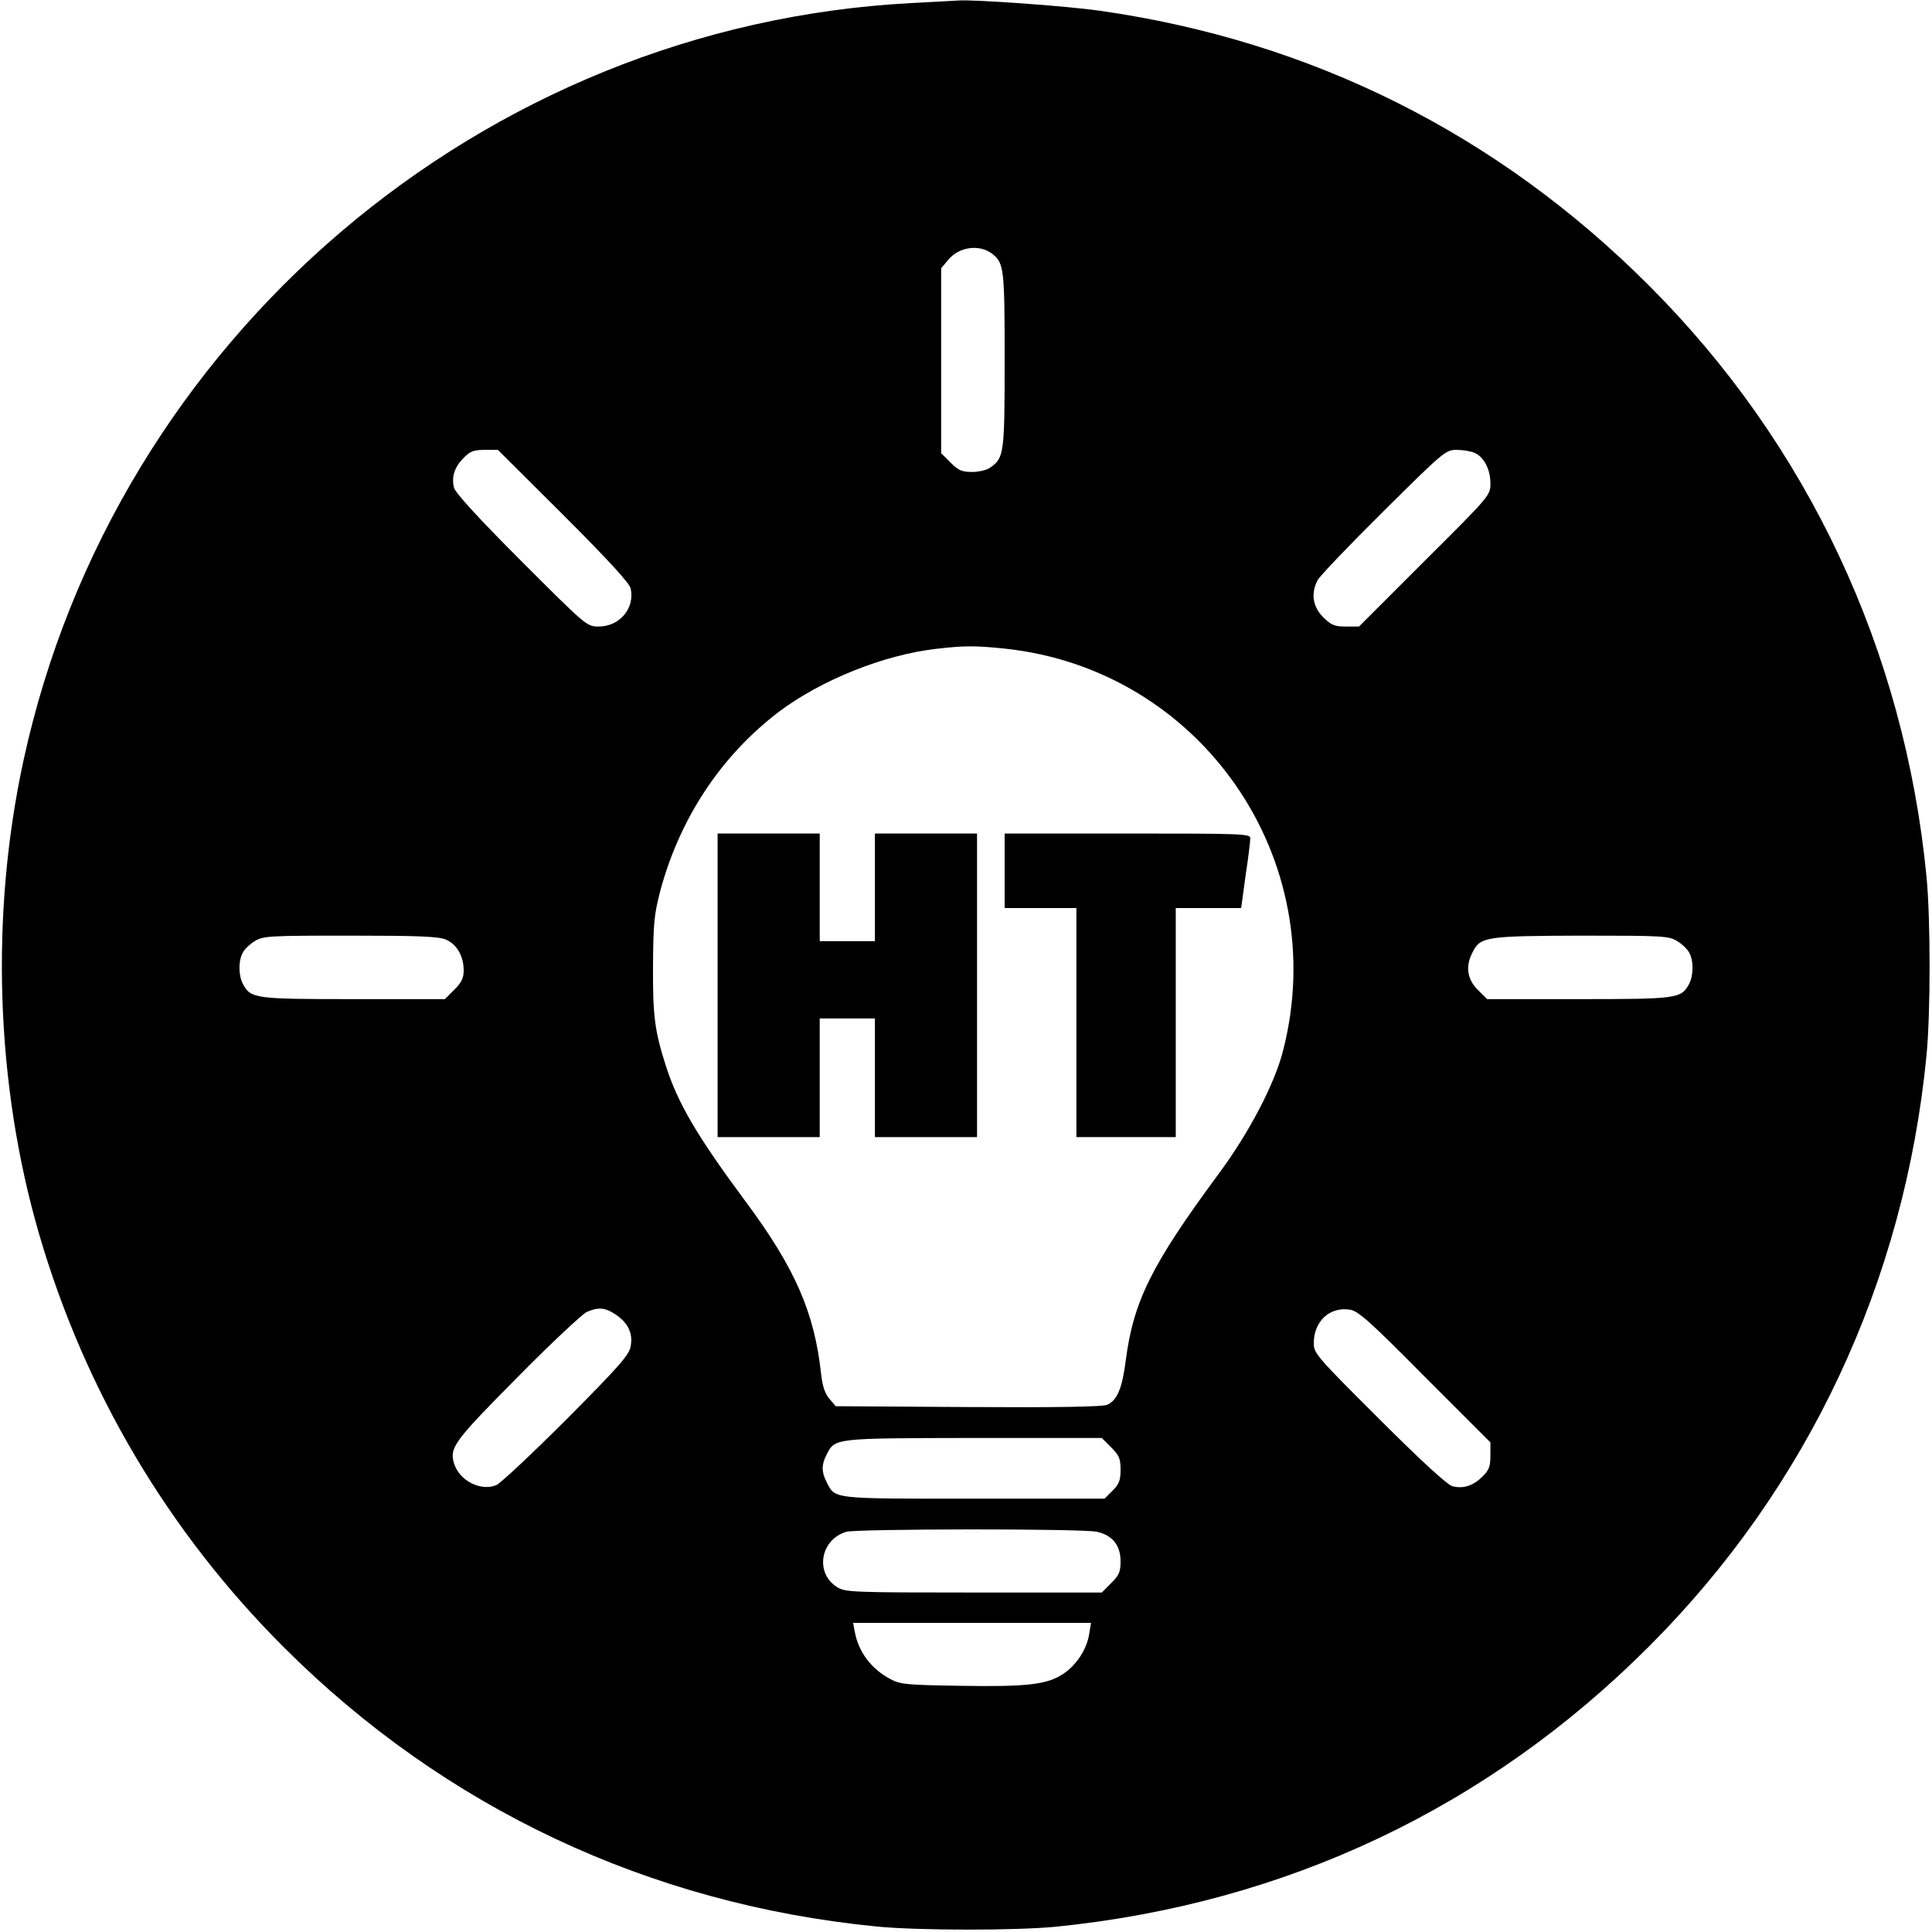
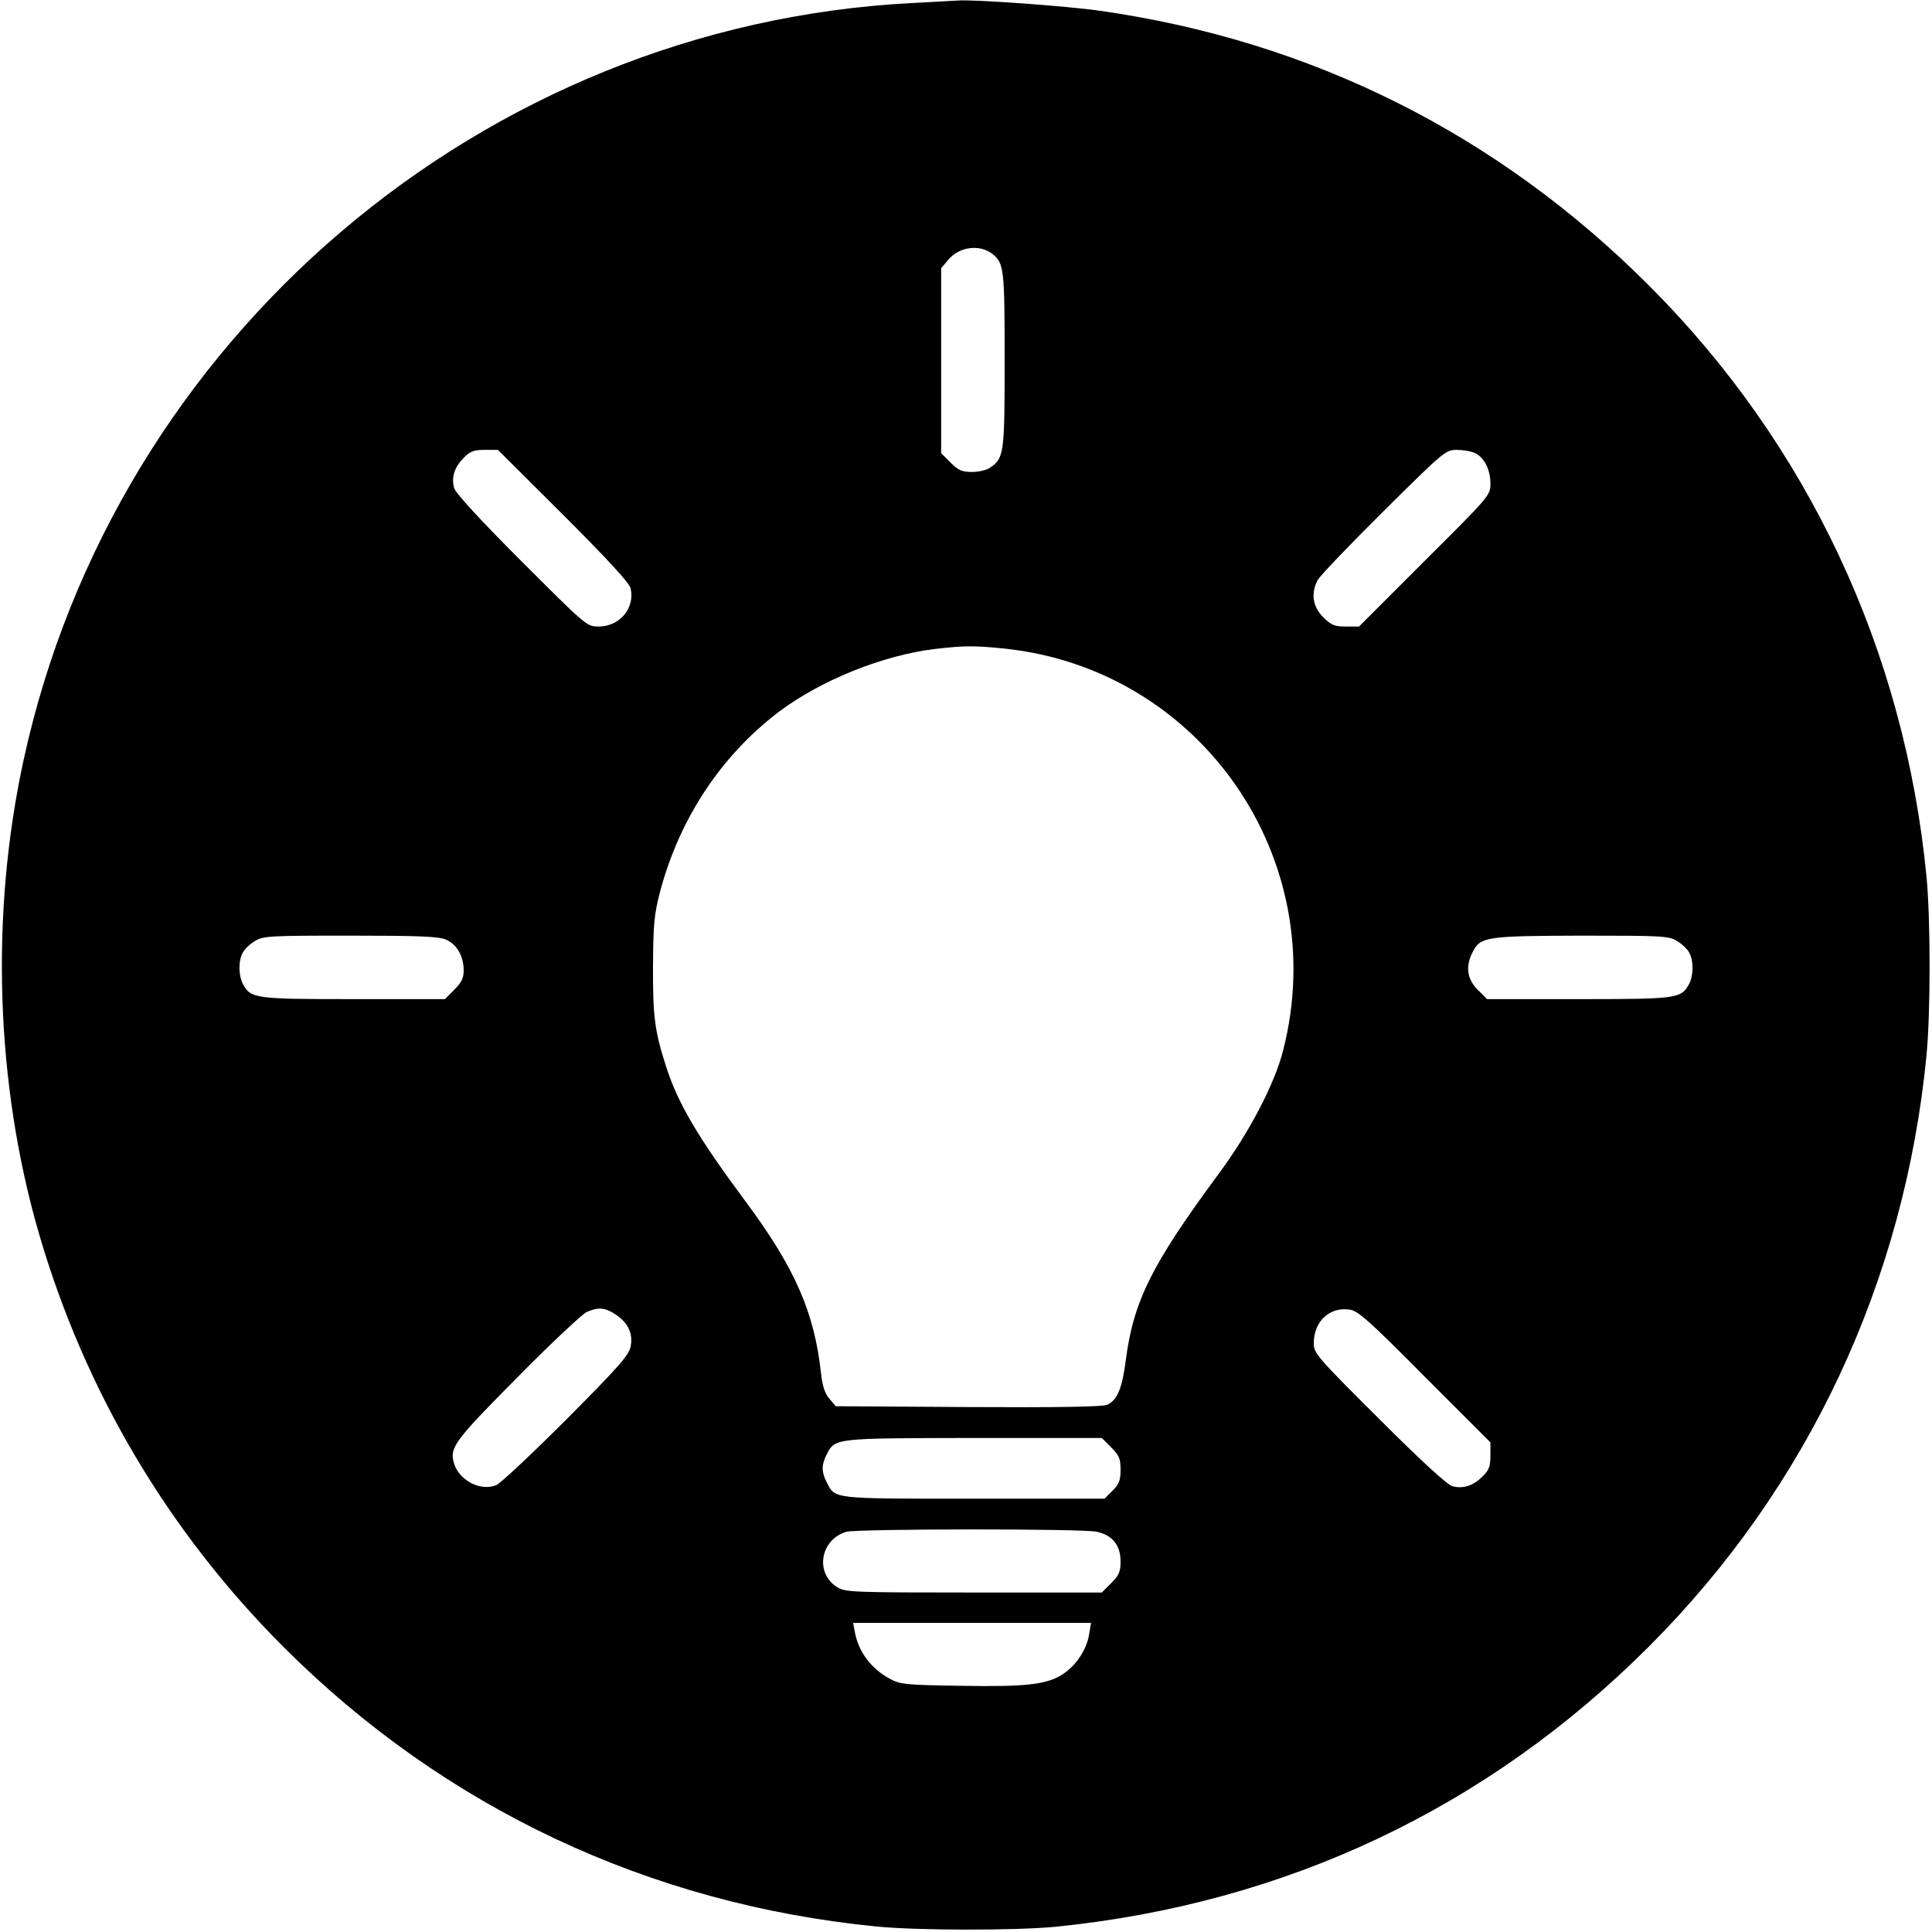
<svg xmlns="http://www.w3.org/2000/svg" version="1.0" width="700pt" height="700pt" viewBox="0 0 700 700" preserveAspectRatio="xMidYMid meet">
  <g transform="translate(0,700) scale(0.1,-0.1)" fill="#000000" stroke="none">
    <path d="M3305 6989 c-1557 -80 -2889 -1216 -3220 -2745 -121 -558 -101 -1172 56 -1713 166 -570 468 -1081 889 -1501 581 -580 1322 -929 2145 -1010 150 -15 504 -15 650 -1 833 84 1565 430 2150 1016 575 575 925 1321 1005 2140 15 154 15 496 0 650 -80 819 -430 1565 -1005 2140 -548 549 -1223 887 -1990 996 -117 17 -463 42 -515 37 -8 0 -82 -5 -165 -9z m292 -910 c41 -34 43 -56 43 -384 0 -339 -2 -354 -52 -389 -12 -9 -42 -16 -66 -16 -37 0 -50 6 -78 34 l-34 34 0 335 0 335 26 31 c40 48 115 57 161 20z m-1555 -946 c162 -162 239 -246 243 -265 16 -72 -40 -138 -116 -138 -43 0 -44 1 -281 238 -153 153 -239 247 -243 265 -10 39 2 75 35 108 23 24 37 29 76 29 l48 0 238 -237z m3301 226 c34 -15 57 -60 57 -110 0 -44 0 -44 -238 -281 l-238 -238 -48 0 c-41 0 -53 5 -82 34 -38 38 -45 86 -20 134 8 15 115 127 239 250 219 217 225 222 265 222 23 0 52 -5 65 -11z m-1703 -709 c711 -75 1187 -762 1009 -1456 -30 -120 -124 -300 -235 -449 -242 -328 -307 -459 -335 -673 -13 -102 -31 -146 -68 -162 -18 -7 -173 -10 -505 -8 l-478 3 -23 27 c-16 19 -25 45 -30 90 -24 222 -94 383 -273 624 -176 237 -247 358 -290 494 -40 125 -47 180 -46 360 1 154 4 186 26 271 71 265 221 491 430 650 153 115 379 206 569 228 104 12 141 12 249 1z m-2025 -1054 c40 -17 65 -60 65 -112 0 -28 -8 -44 -34 -70 l-34 -34 -331 0 c-360 0 -372 2 -401 55 -16 31 -17 84 0 114 6 12 26 31 43 41 30 19 53 20 345 20 248 0 320 -3 347 -14z m4462 -6 c17 -10 37 -29 43 -41 17 -30 16 -83 0 -114 -29 -53 -41 -55 -401 -55 l-331 0 -34 34 c-39 39 -45 86 -18 137 28 55 48 58 394 59 295 0 317 -1 347 -20z m-3846 -1353 c45 -30 63 -69 54 -115 -5 -31 -42 -73 -232 -264 -125 -125 -239 -232 -255 -239 -56 -23 -134 16 -153 79 -17 57 0 80 229 311 121 123 235 229 251 237 43 19 67 17 106 -9z m2931 -225 l238 -238 0 -48 c0 -39 -5 -53 -29 -76 -33 -33 -69 -45 -108 -35 -18 4 -112 90 -265 243 -227 226 -238 239 -238 275 0 79 57 133 130 122 30 -4 70 -39 272 -243z m-1136 -256 c29 -29 34 -41 34 -81 0 -38 -5 -52 -29 -76 l-29 -29 -474 0 c-519 0 -501 -2 -533 60 -19 37 -19 63 0 100 31 60 26 59 533 60 l464 0 34 -34z m-51 -306 c56 -13 85 -49 85 -107 0 -38 -5 -50 -34 -79 l-34 -34 -464 0 c-435 0 -465 1 -494 19 -82 50 -63 172 32 201 39 11 859 12 909 0z m-29 -372 c-9 -55 -46 -111 -94 -143 -59 -39 -133 -47 -372 -43 -196 3 -219 5 -255 25 -68 36 -115 98 -128 171 l-6 32 431 0 431 0 -7 -42z" />
-     <path d="M2600 3430 l0 -550 185 0 185 0 0 215 0 215 100 0 100 0 0 -215 0 -215 185 0 185 0 0 550 0 550 -185 0 -185 0 0 -195 0 -195 -100 0 -100 0 0 195 0 195 -185 0 -185 0 0 -550z" />
-     <path d="M3640 3845 l0 -135 130 0 130 0 0 -415 0 -415 180 0 180 0 0 415 0 415 118 0 119 0 16 118 c10 64 17 125 17 135 0 16 -28 17 -445 17 l-445 0 0 -135z" />
  </g>
</svg>